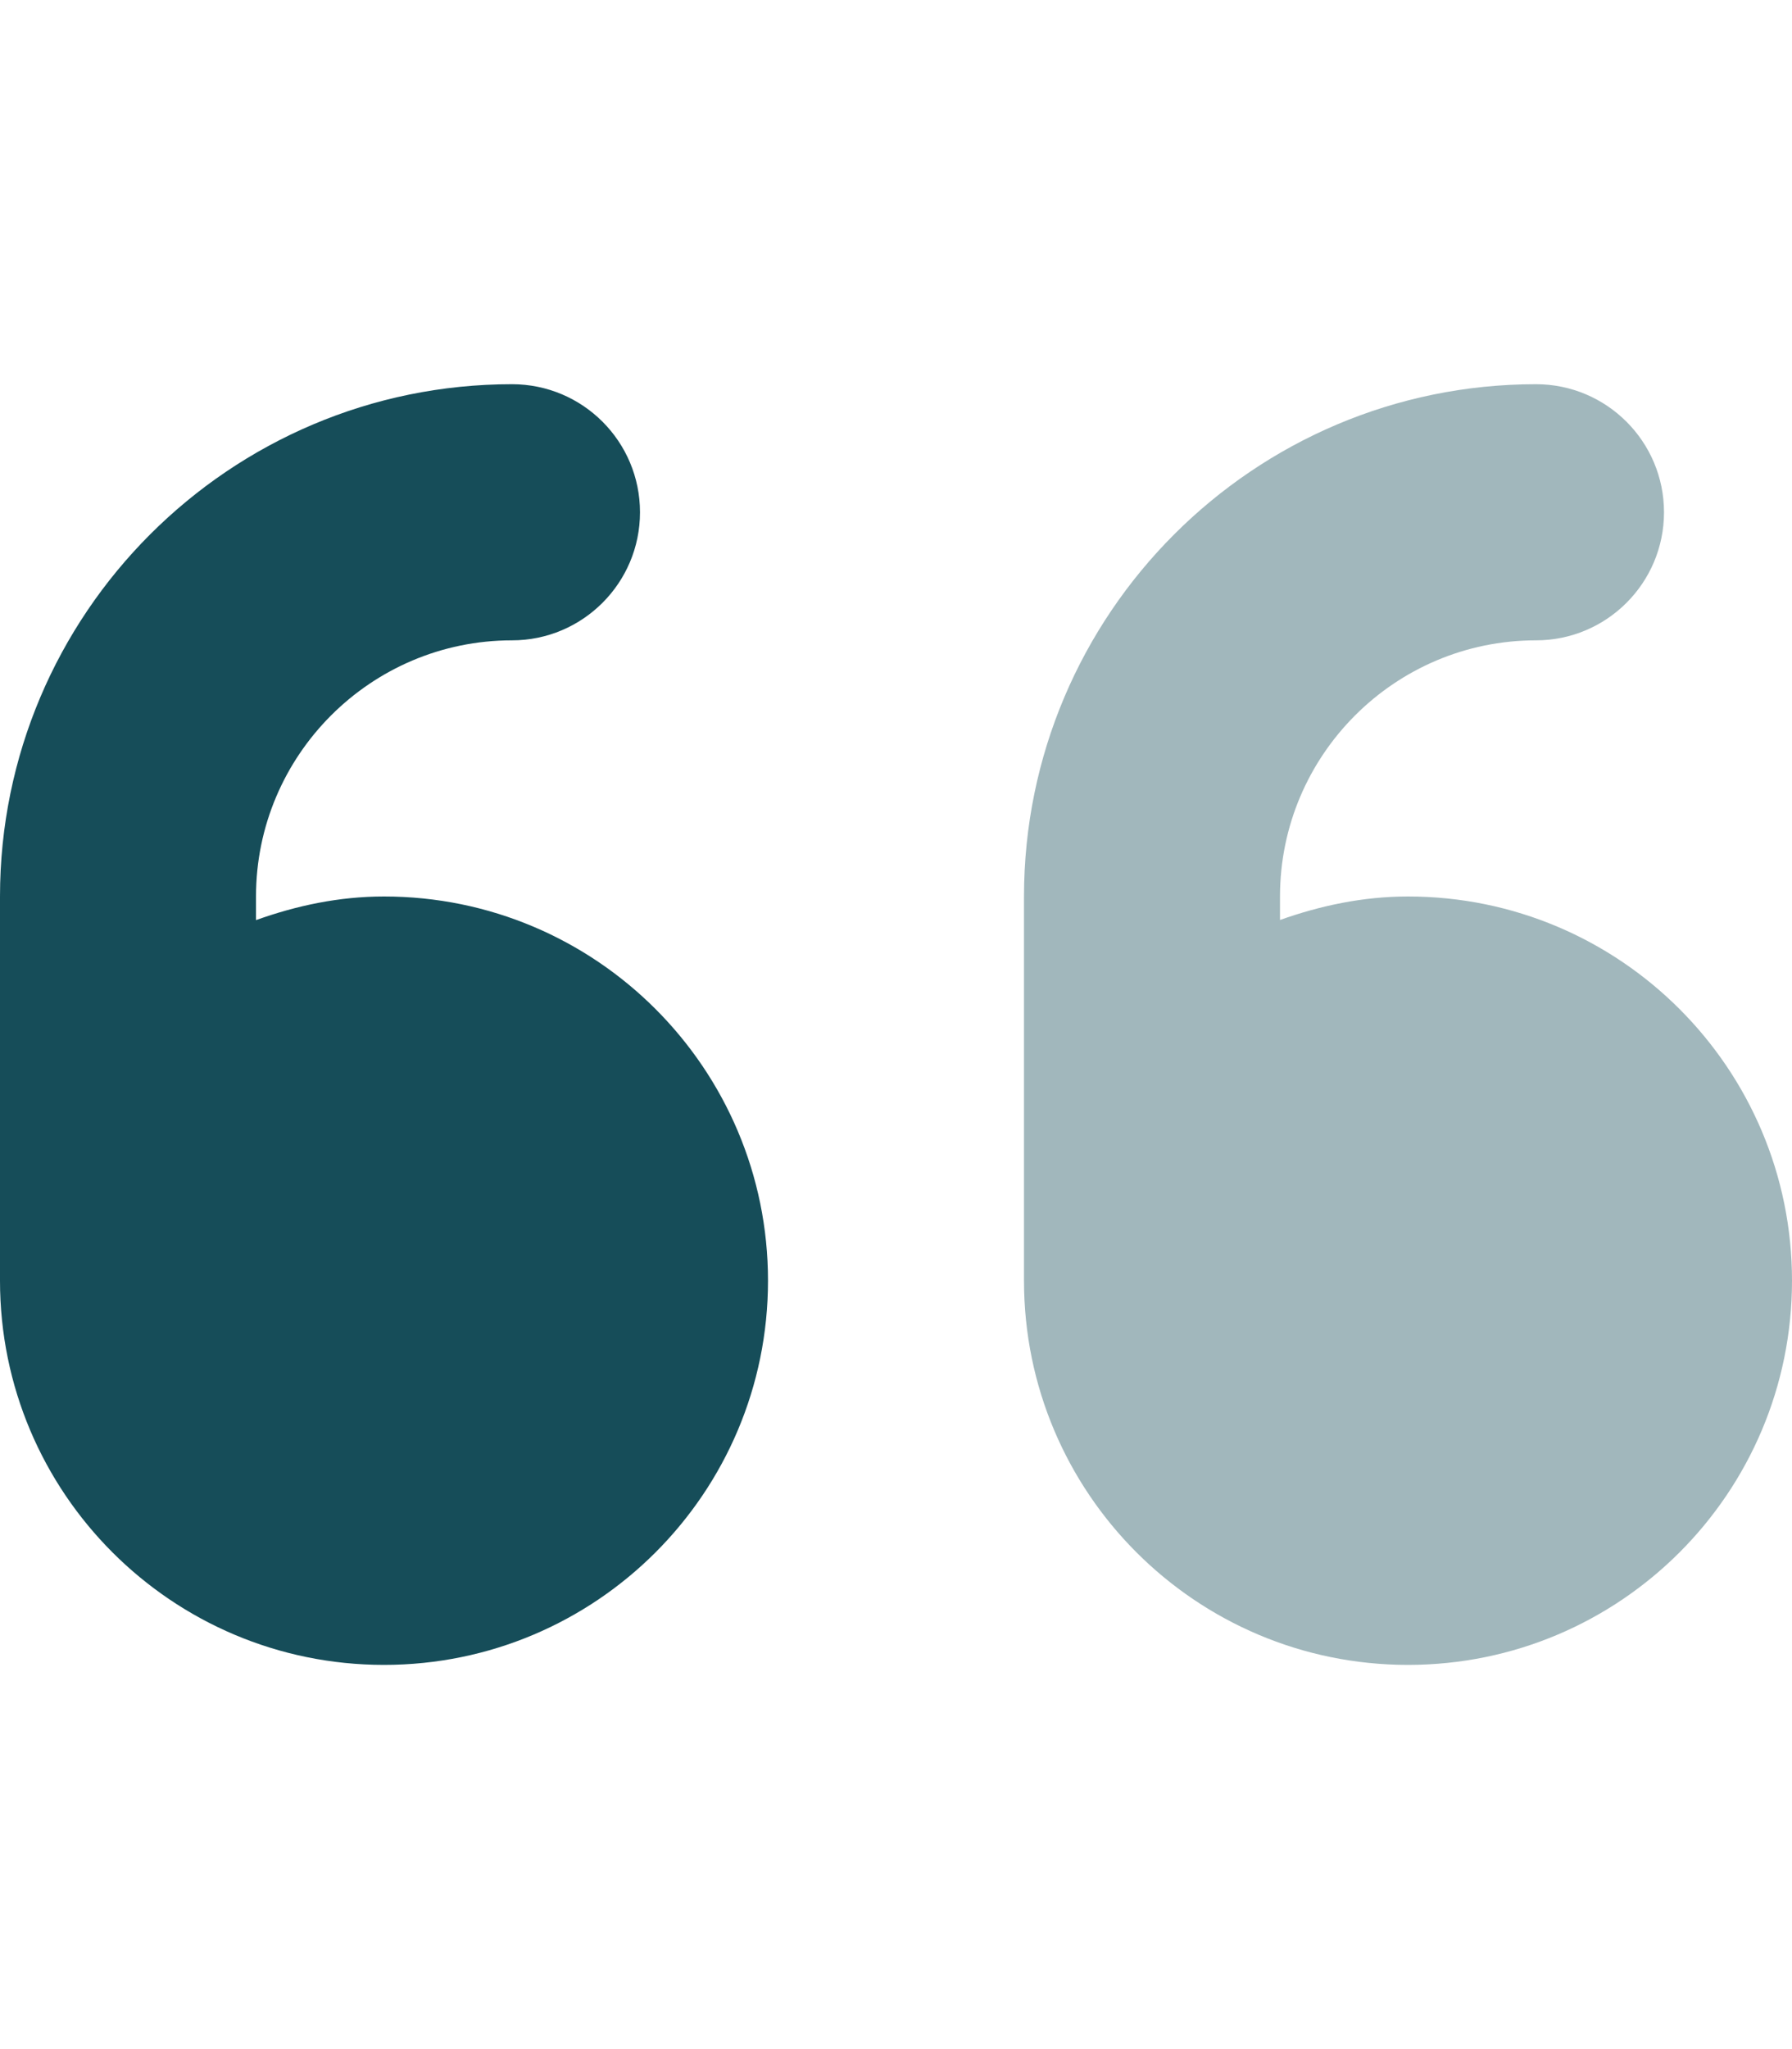
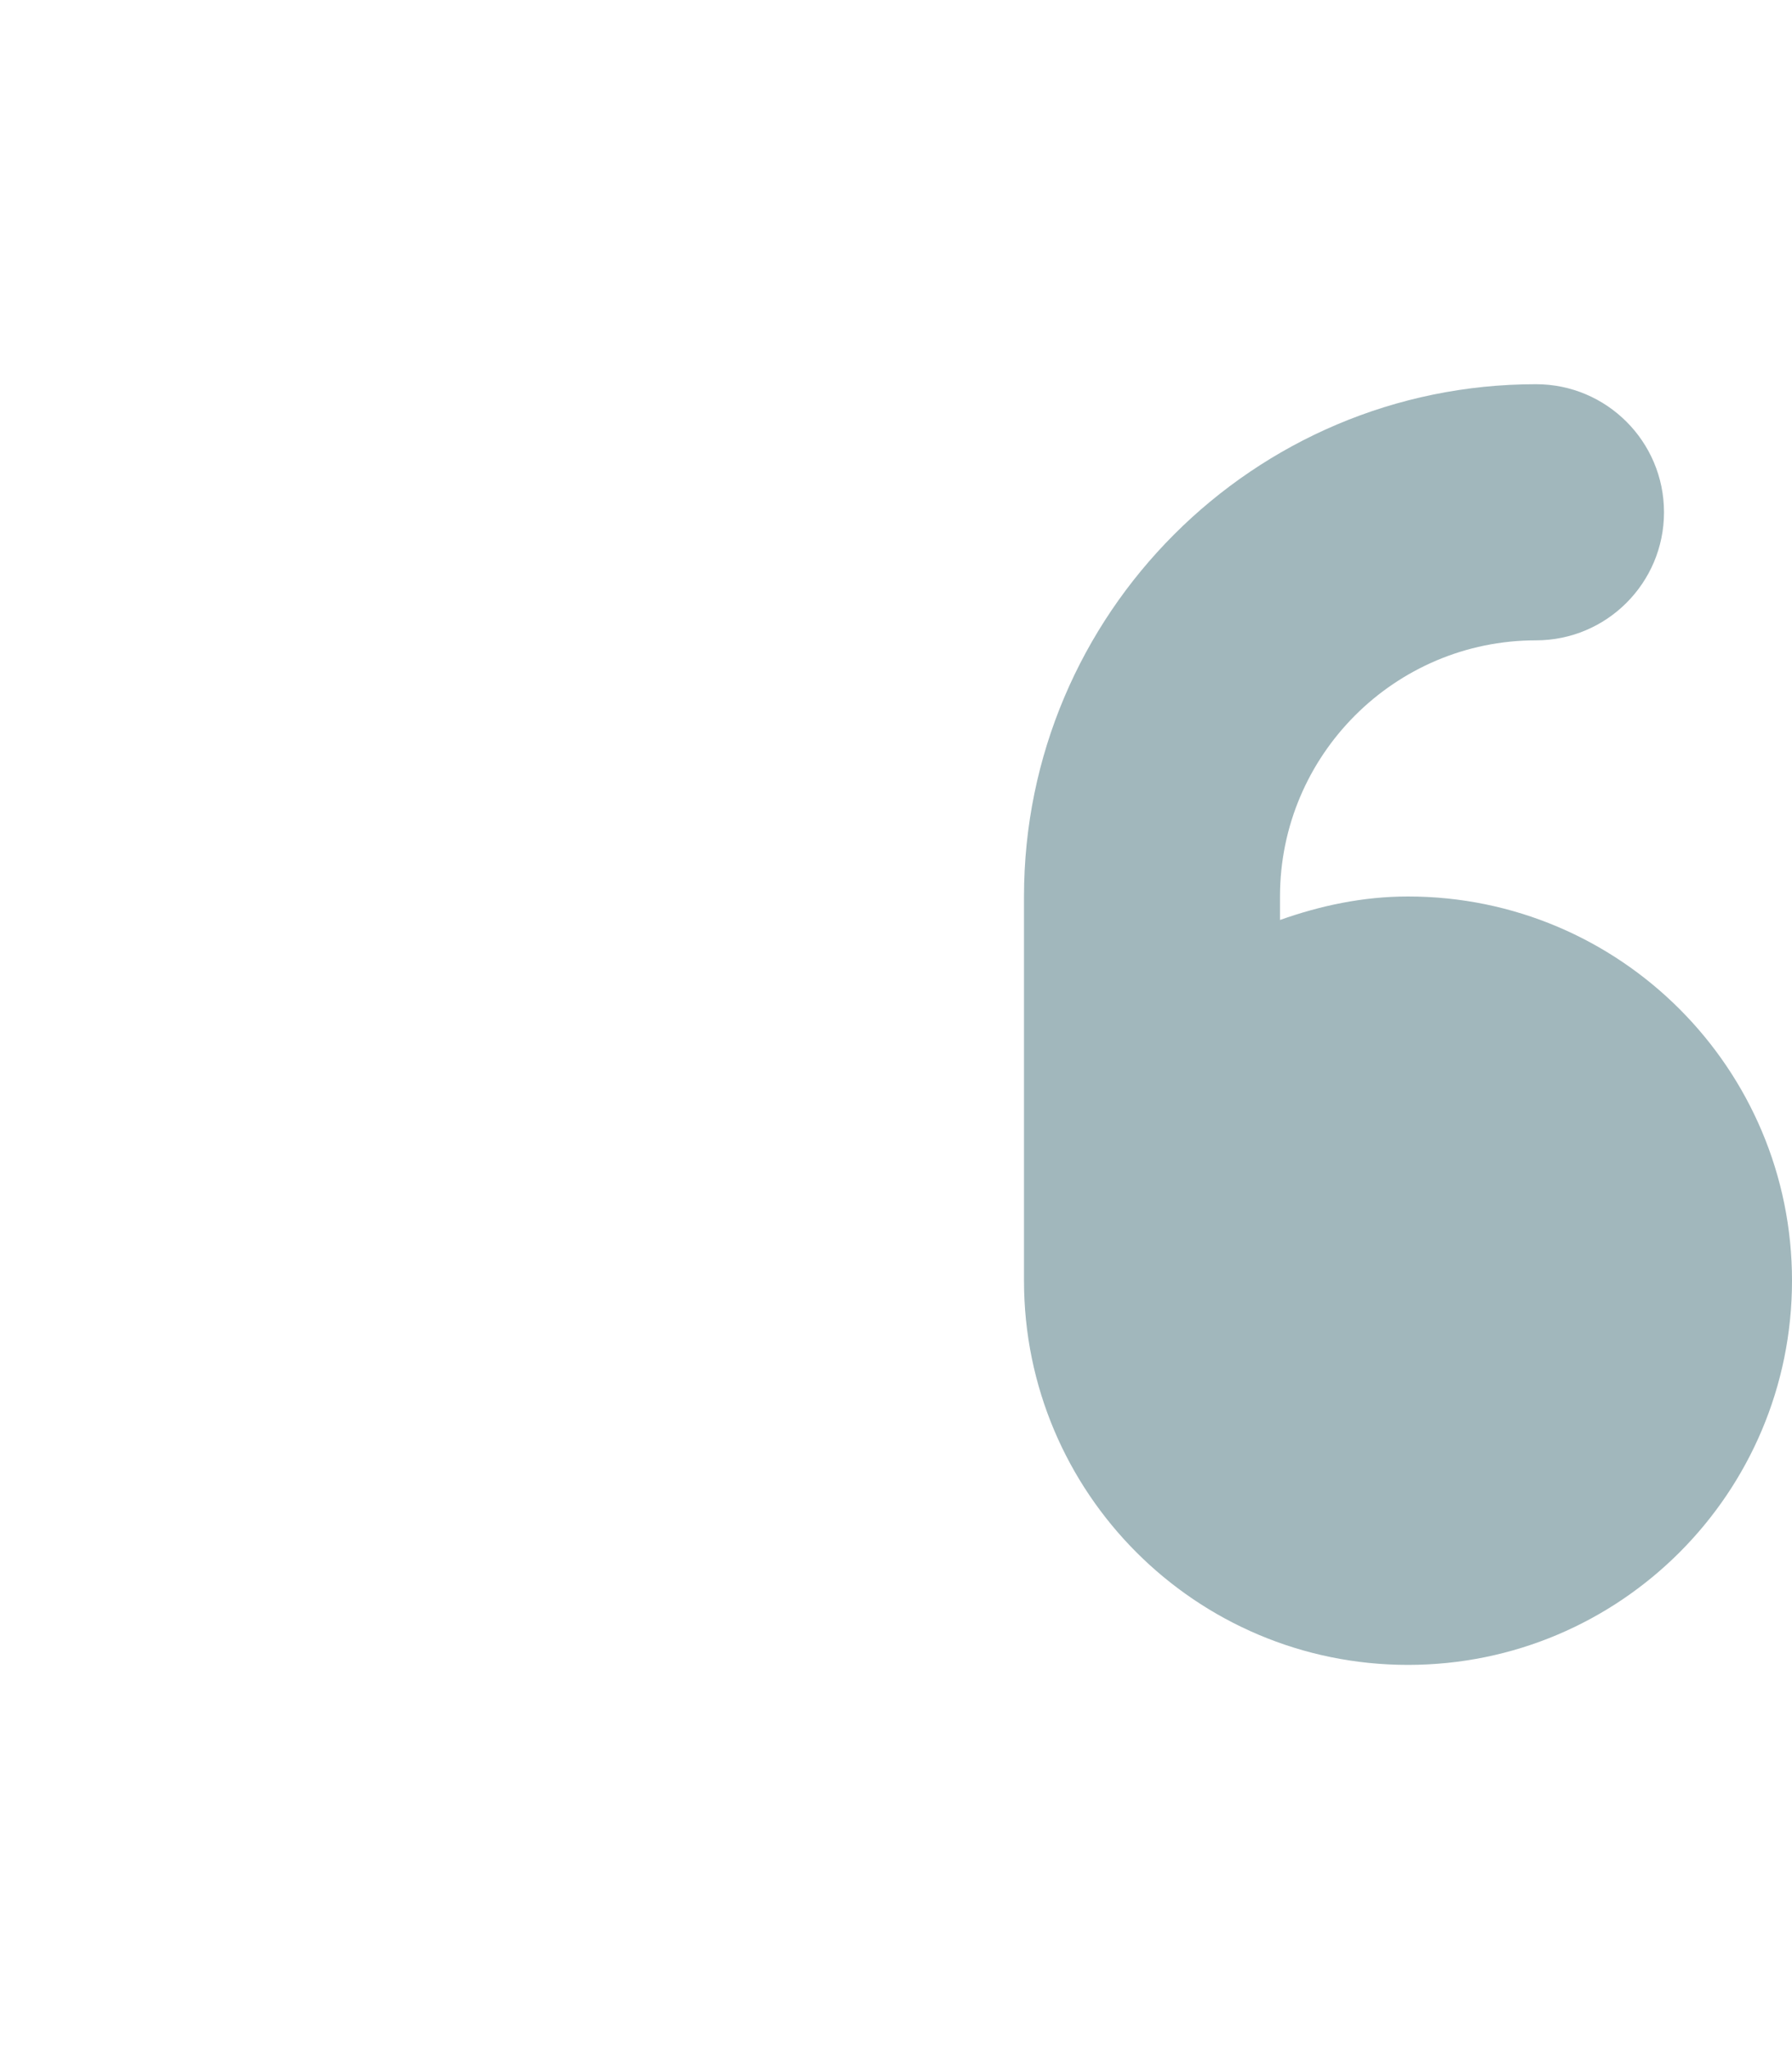
<svg xmlns="http://www.w3.org/2000/svg" width="28" height="32" viewBox="0 0 28 32" fill="none">
-   <path d="M6 14C5.295 14 4.628 14.144 4 14.369V14C4 11.794 5.794 10 8 10C9.104 10 10 9.104 10 8C10 6.896 9.106 6 8 6C3.589 6 0 9.588 0 14V20C0 23.314 2.686 26 6 26C9.314 26 12 23.314 12 20C12 16.686 9.312 14 6 14Z" fill="#164D59" />
  <path opacity="0.4" d="M22 14C21.295 14 20.628 14.144 20 14.367V14C20 11.794 21.794 10 24 10C25.104 10 26 9.104 26 8C26 6.896 25.104 6 24 6C19.589 6 16 9.589 16 14V20C16 23.314 18.686 26 22 26C25.314 26 28 23.314 28 20C28 16.686 25.312 14 22 14Z" fill="#164D59" />
</svg>